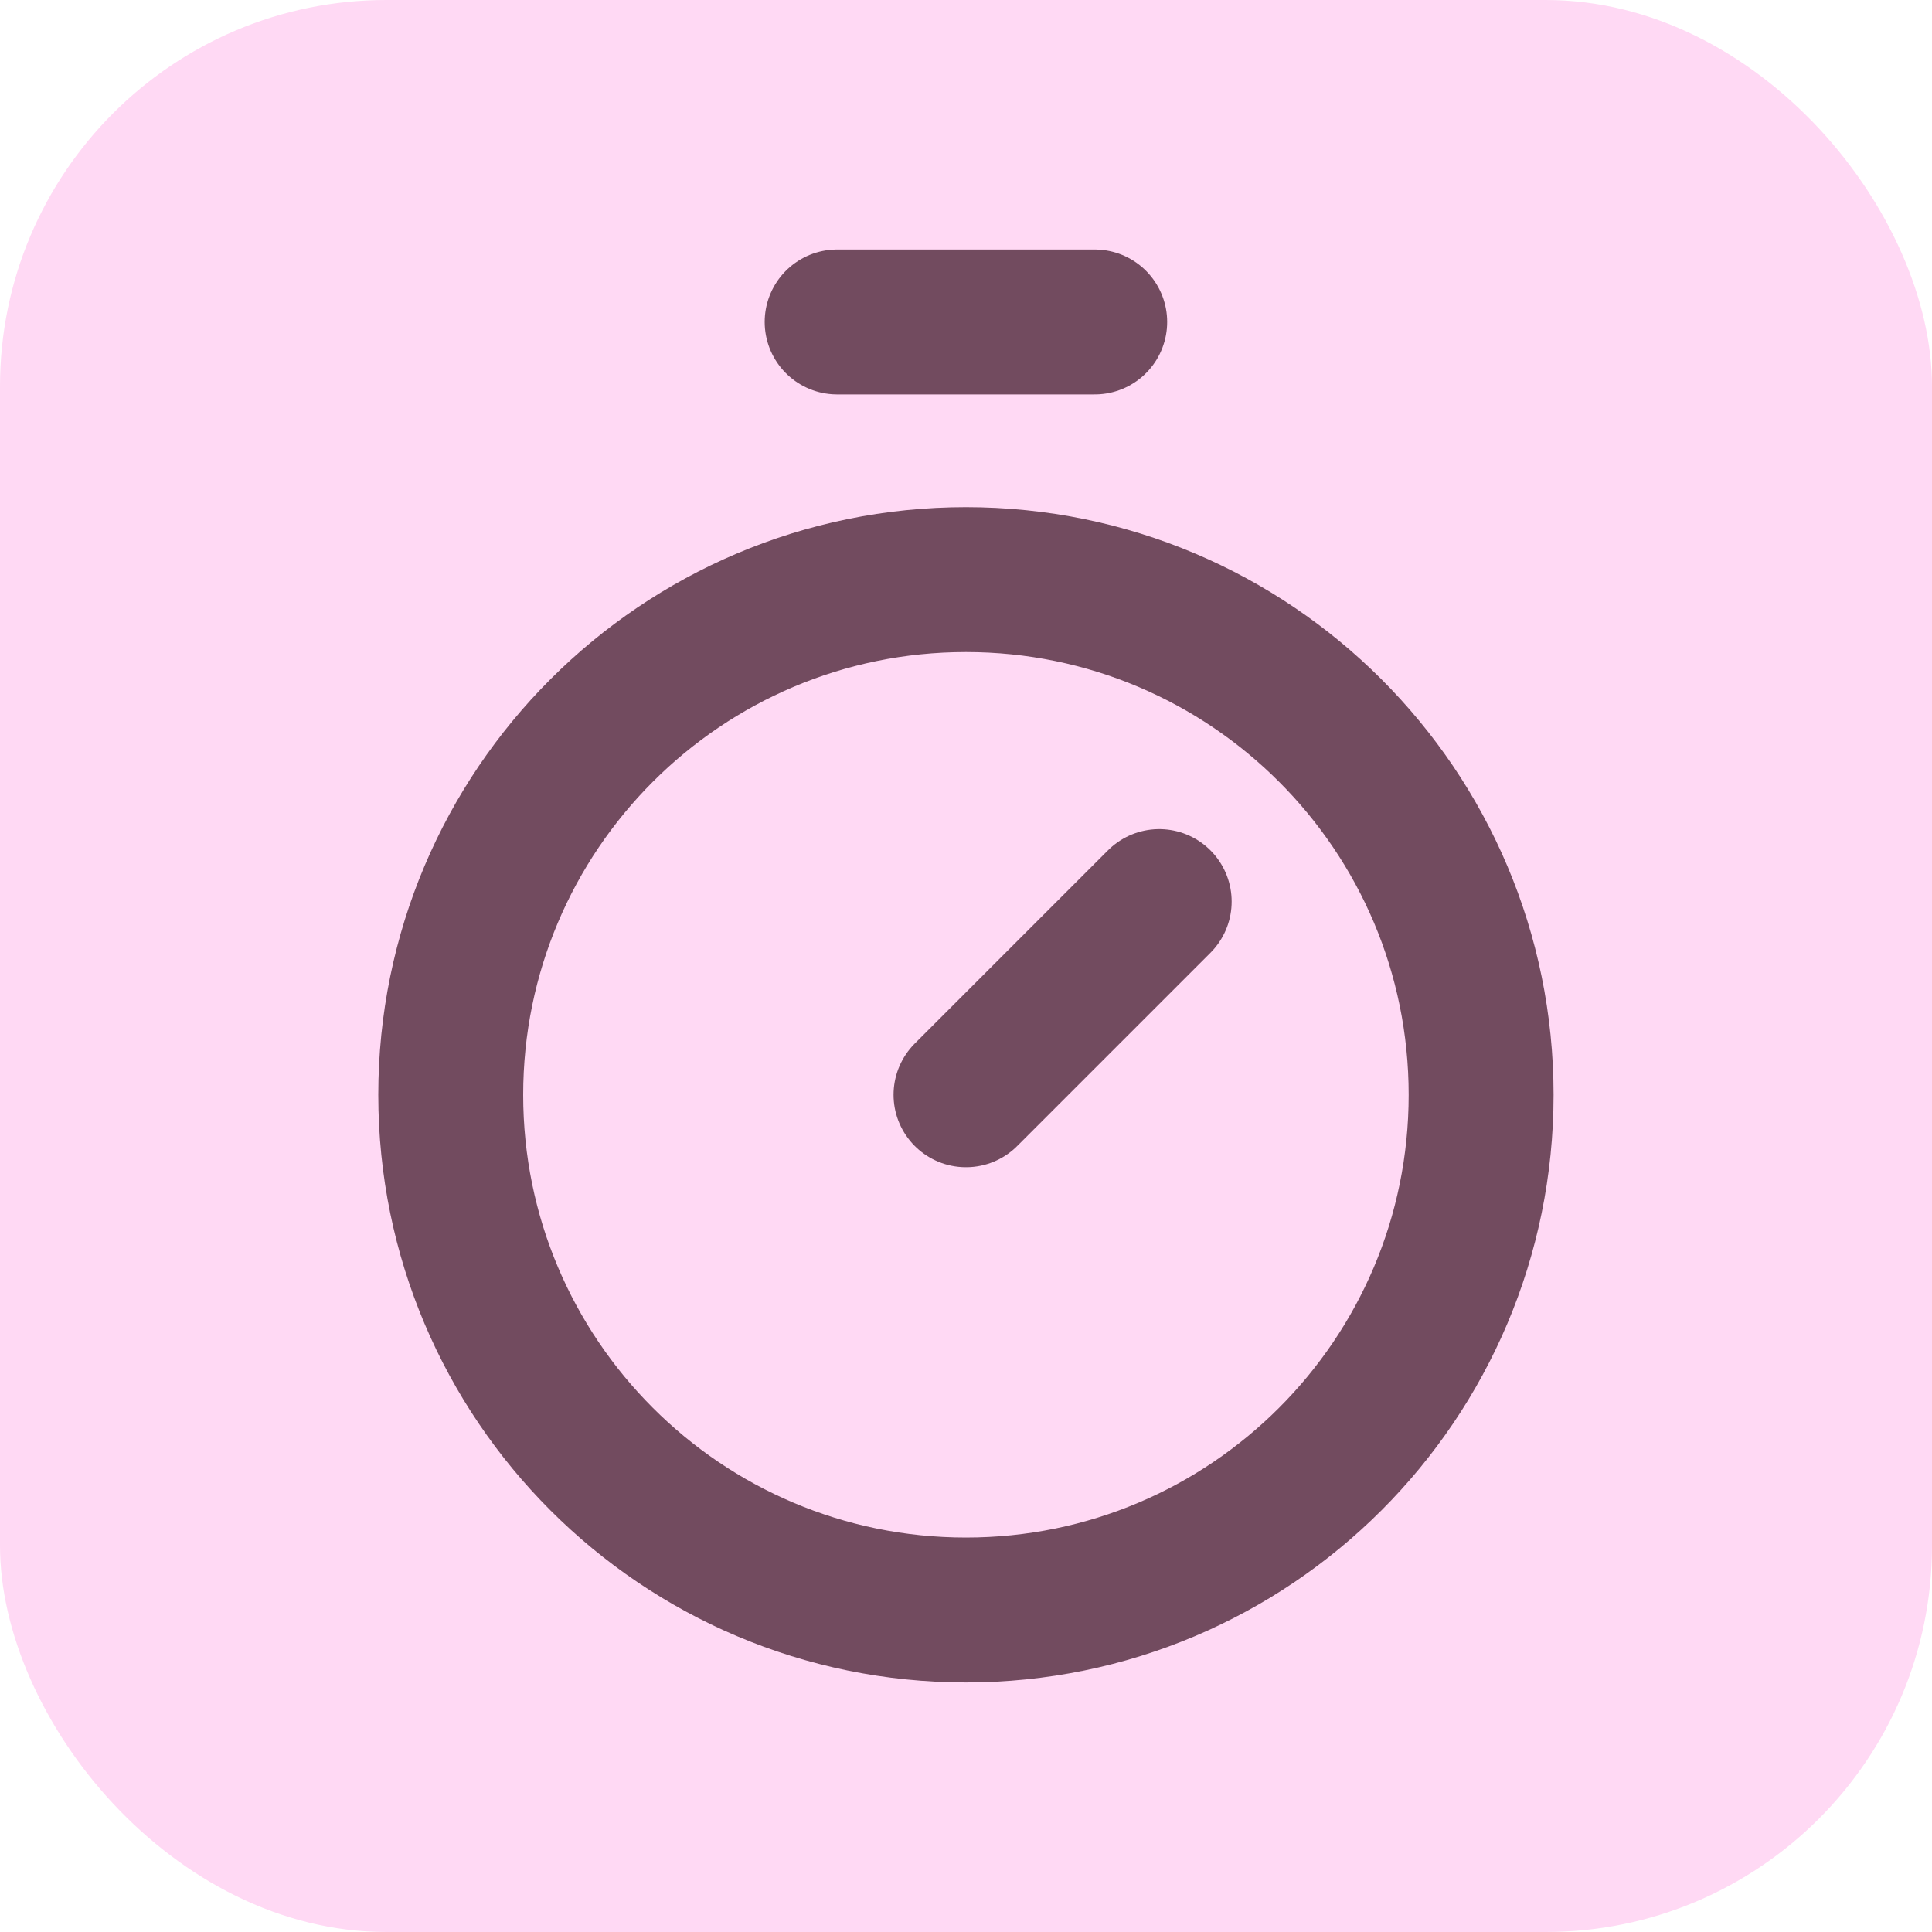
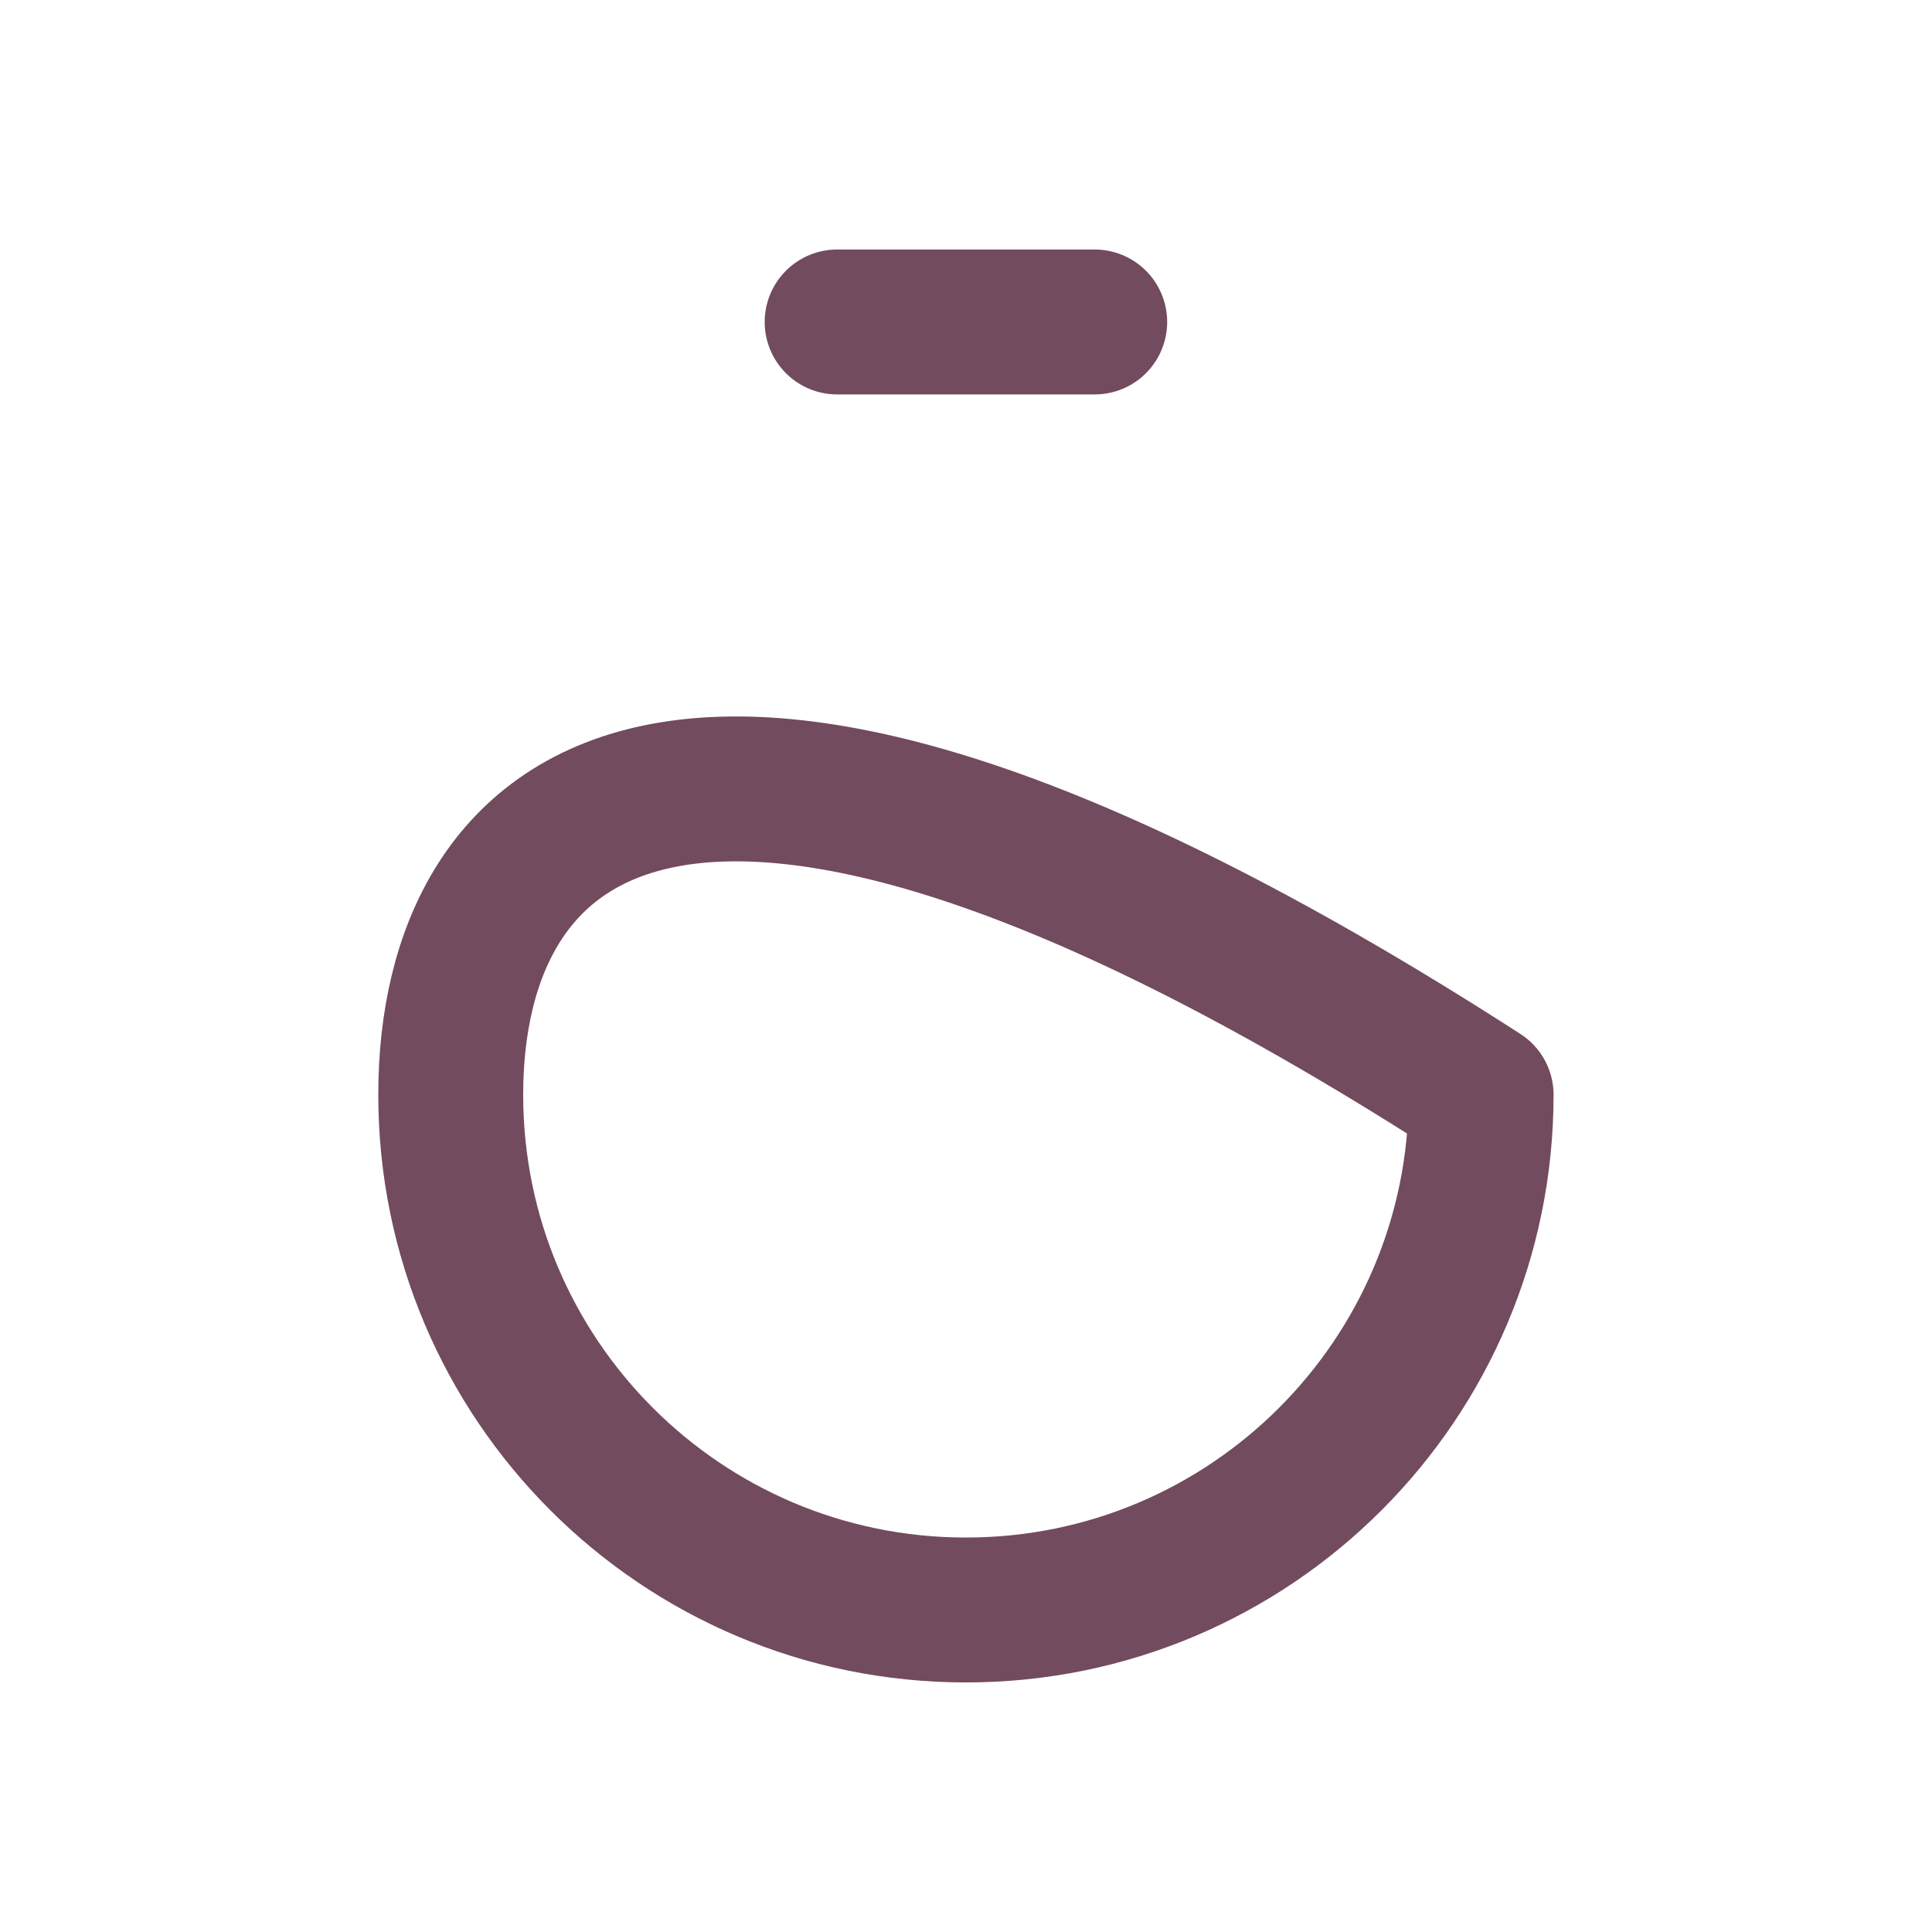
<svg xmlns="http://www.w3.org/2000/svg" width="40" height="40" viewBox="0 0 40 40" fill="none">
-   <rect width="40" height="40" rx="8" fill="#FFD9F4" />
  <path d="M17.332 6.666H22.665" stroke="#724B5F" stroke-width="3" stroke-linecap="round" stroke-linejoin="round" />
-   <path d="M20 22.666L24 18.666" stroke="#724B5F" stroke-width="3" stroke-linecap="round" stroke-linejoin="round" />
-   <path d="M19.999 33.333C25.89 33.333 30.665 28.558 30.665 22.667C30.665 16.776 25.89 12 19.999 12C14.108 12 9.332 16.776 9.332 22.667C9.332 28.558 14.108 33.333 19.999 33.333Z" stroke="#724B5F" stroke-width="3" stroke-linecap="round" stroke-linejoin="round" />
+   <path d="M19.999 33.333C25.89 33.333 30.665 28.558 30.665 22.667C14.108 12 9.332 16.776 9.332 22.667C9.332 28.558 14.108 33.333 19.999 33.333Z" stroke="#724B5F" stroke-width="3" stroke-linecap="round" stroke-linejoin="round" />
</svg>